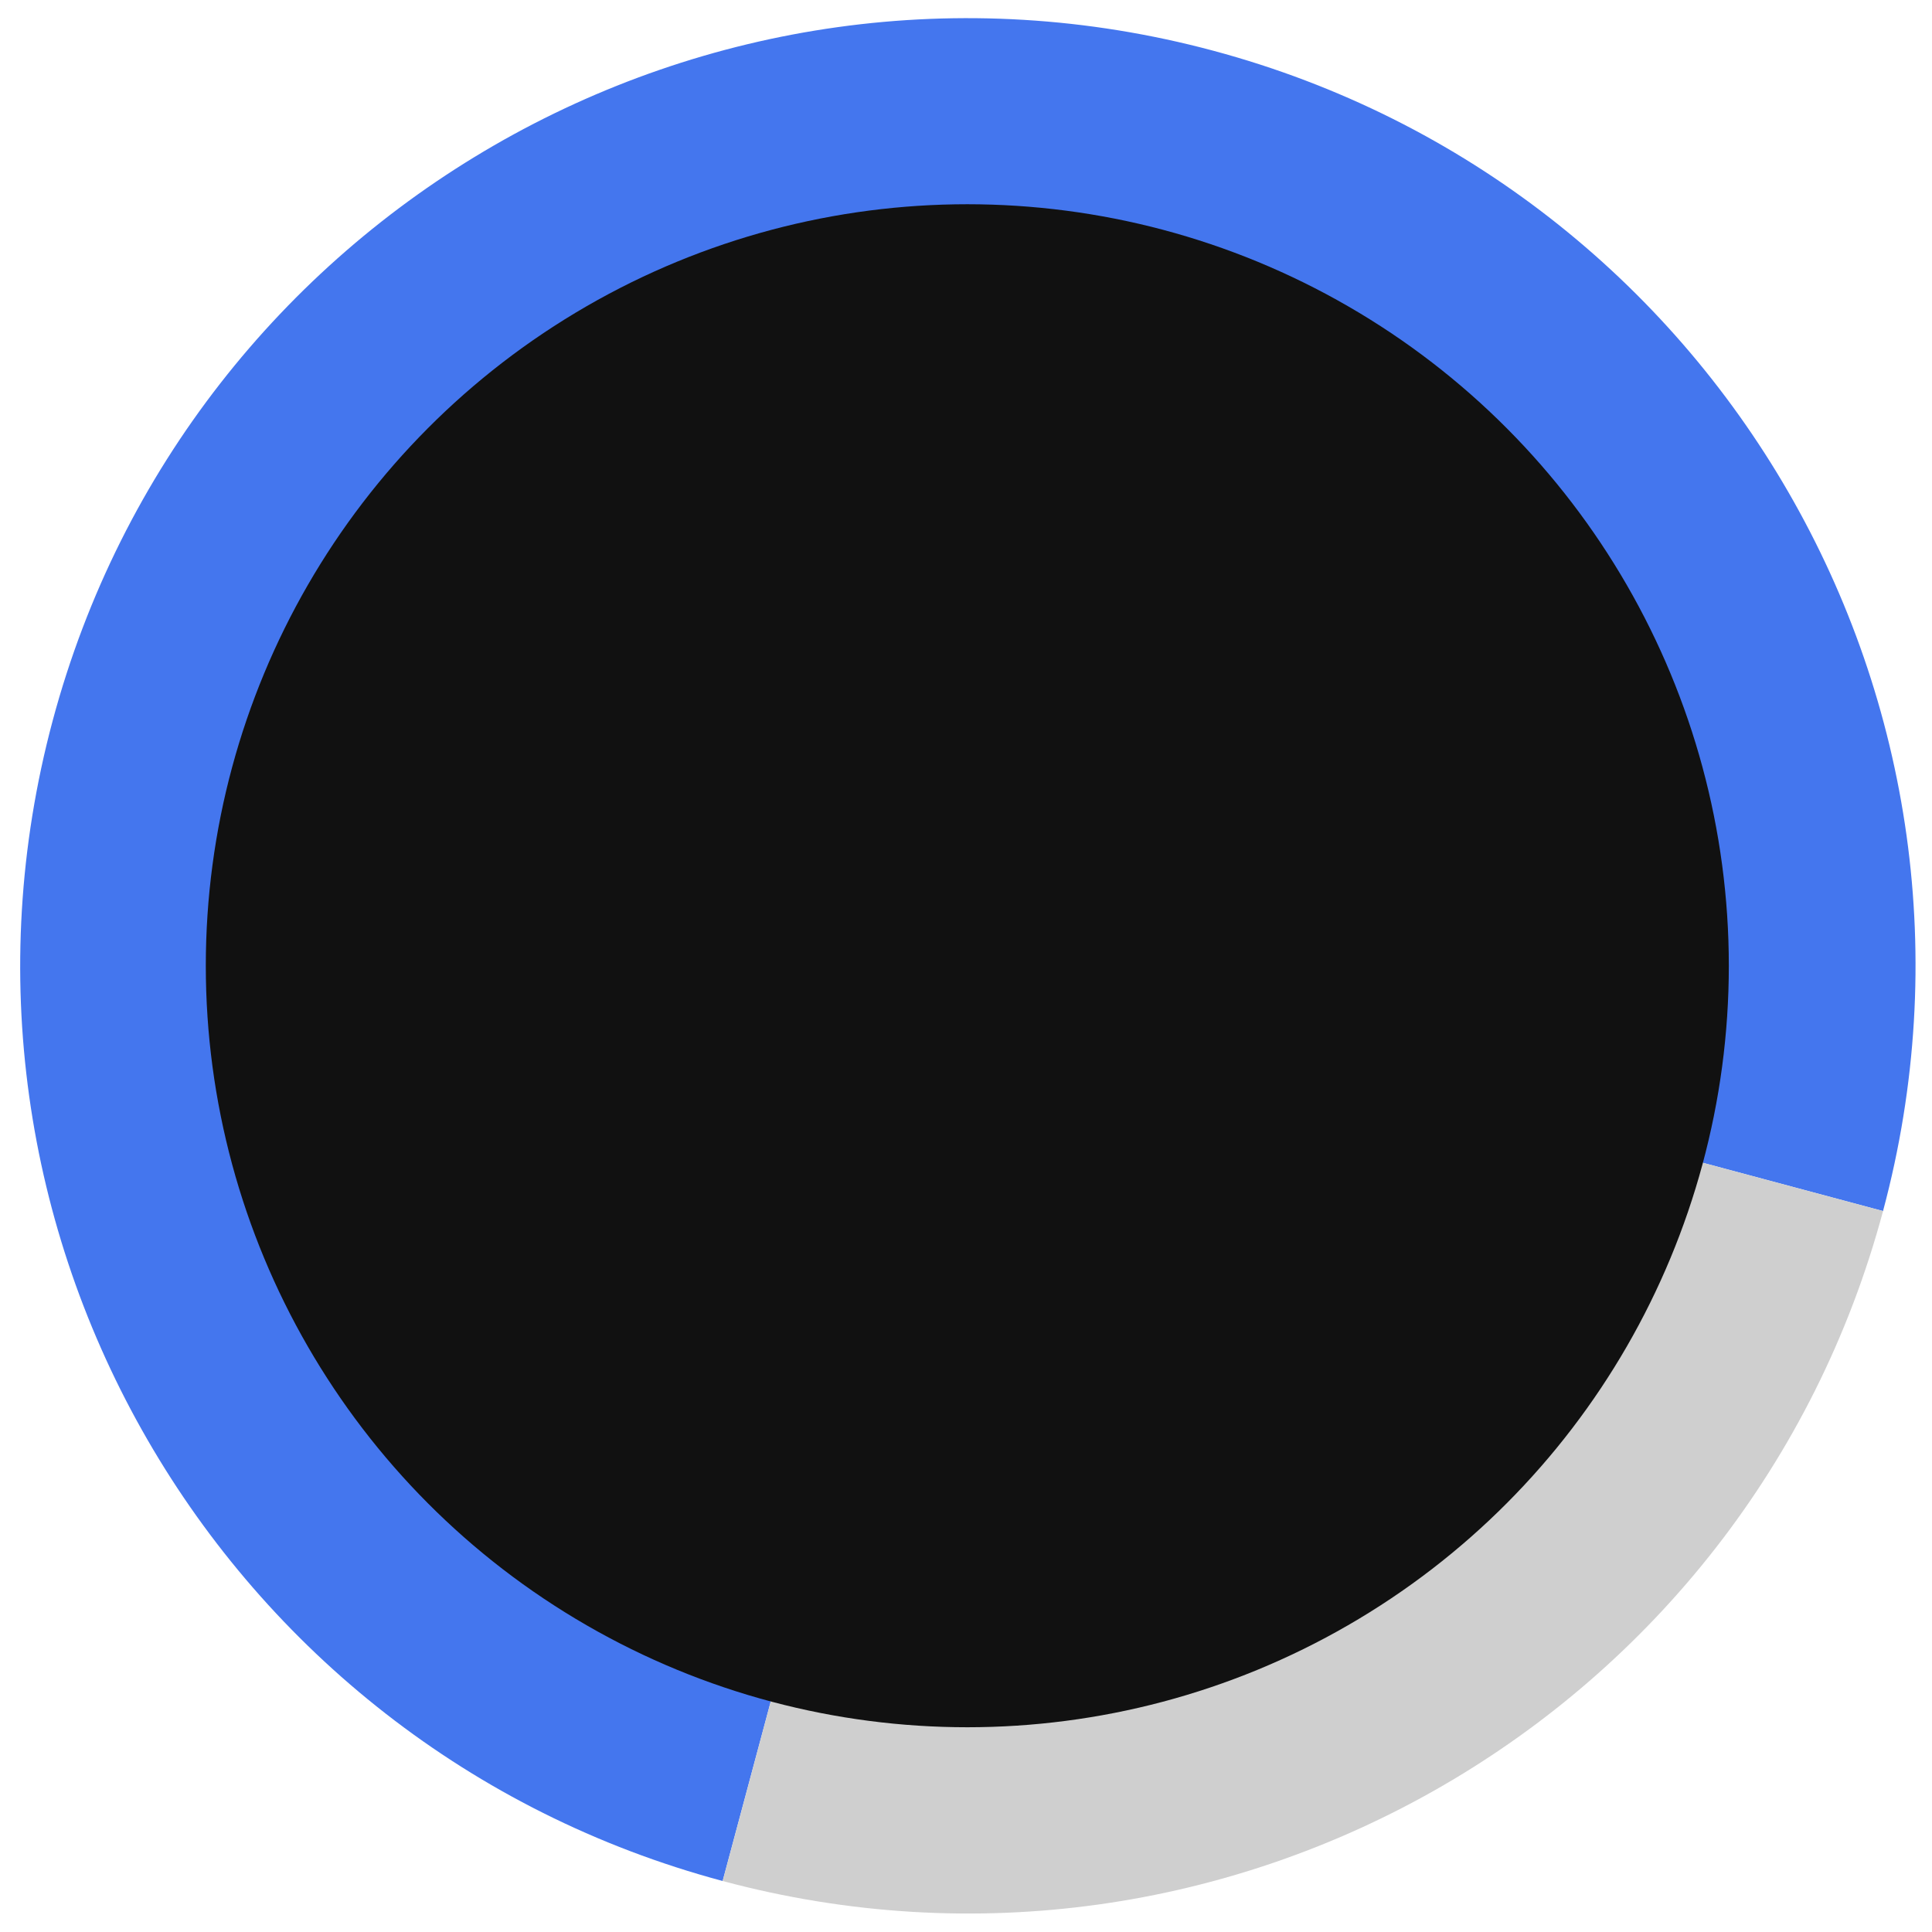
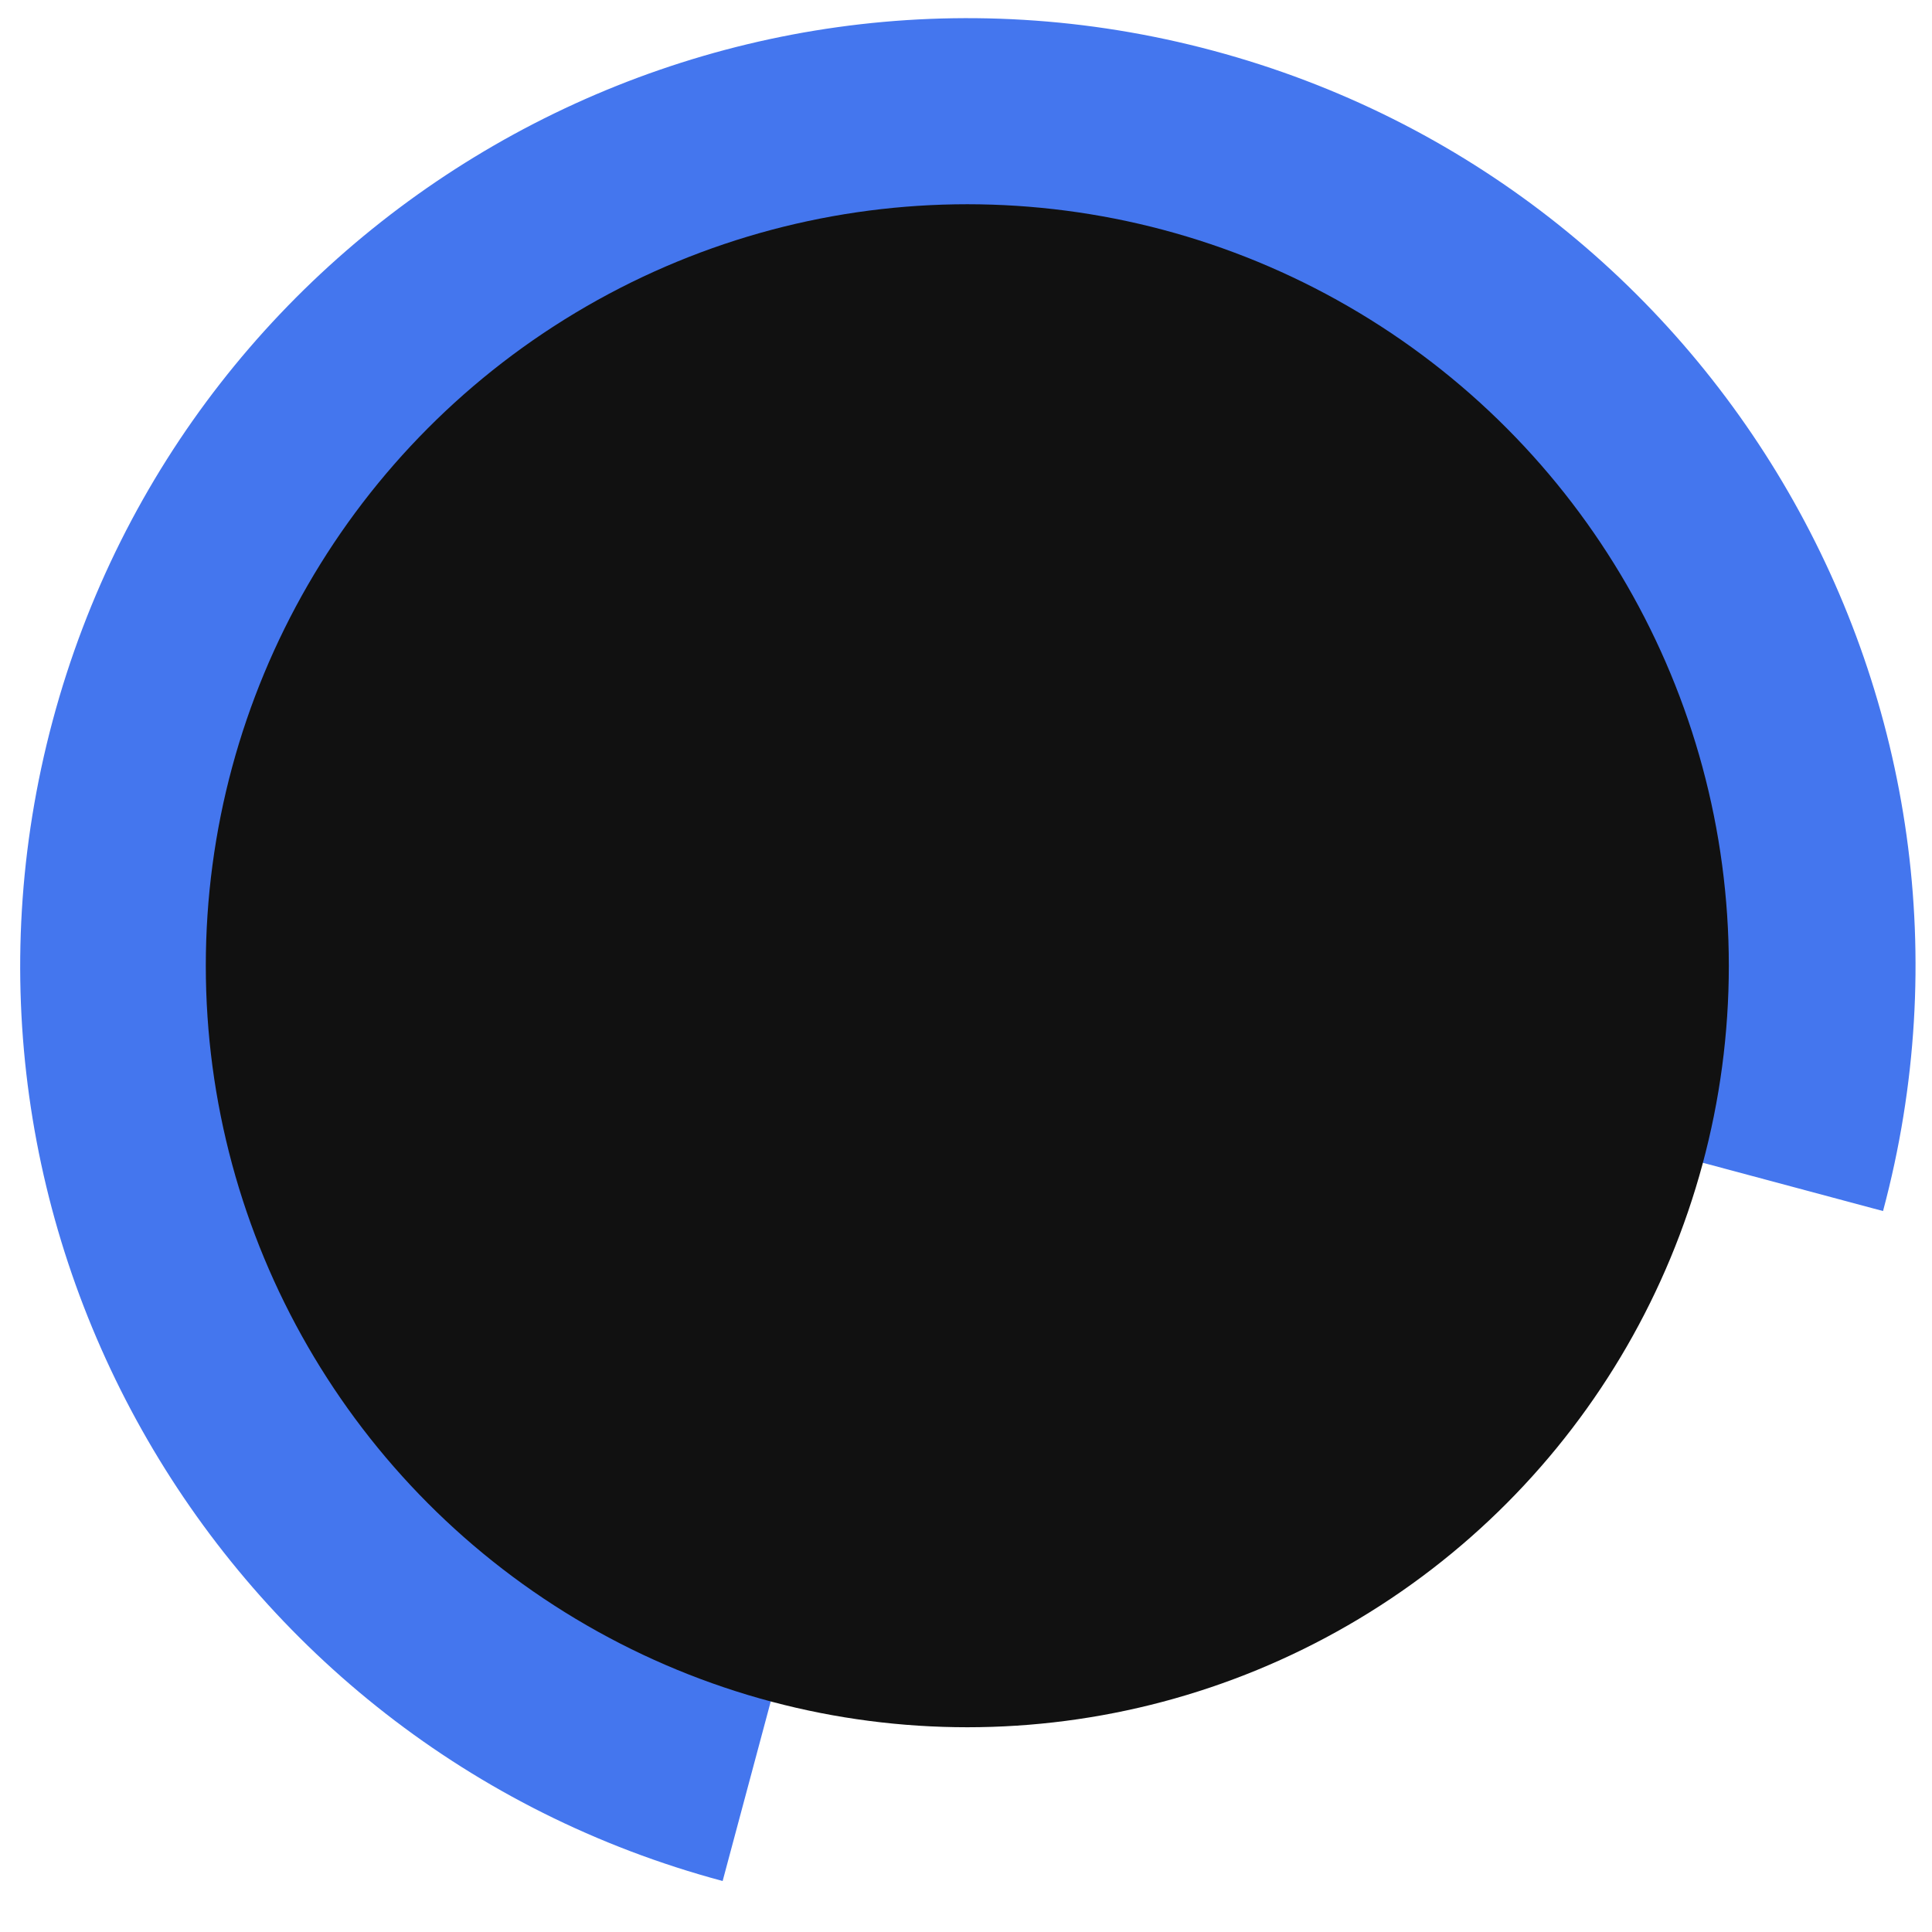
<svg xmlns="http://www.w3.org/2000/svg" width="77px" height="77px" viewBox="0 0 77 77" version="1.1">
  <title>preload-circle-lg</title>
  <desc>Created with Sketch.</desc>
  <g id="Dev" stroke="none" stroke-width="1" fill="none" fill-rule="evenodd">
    <g id="Artboard" transform="translate(-909, -502)">
      <g id="preload-circle-lg" transform="translate(947.4, 540.4) rotate(-300) translate(-947.4, -540.4) translate(909.4, 502.4)">
        <path d="M22.235,53.829 C13.435,45.029 13.435,30.761 22.235,21.963 C31.035,13.163 45.303,13.163 54.101,21.963 L64.869,11.195 C50.122,-3.551 26.215,-3.551 11.467,11.195 C-3.278,25.941 -3.278,49.849 11.467,64.597 C26.215,79.342 50.122,79.342 64.869,64.597 L54.101,53.829 C45.303,62.629 31.035,62.629 22.235,53.829" id="Fill-23" fill="#4476EE" />
-         <path d="M54.102,21.962 C62.902,30.763 62.902,45.03 54.102,53.829 L64.87,64.596 C79.615,49.851 79.615,25.942 64.87,11.195 L54.102,21.962 Z" id="Fill-19" fill="#CFCFCF" />
        <circle id="Oval" fill="#111111" cx="38.154" cy="37.913" r="30.35" />
      </g>
    </g>
  </g>
</svg>